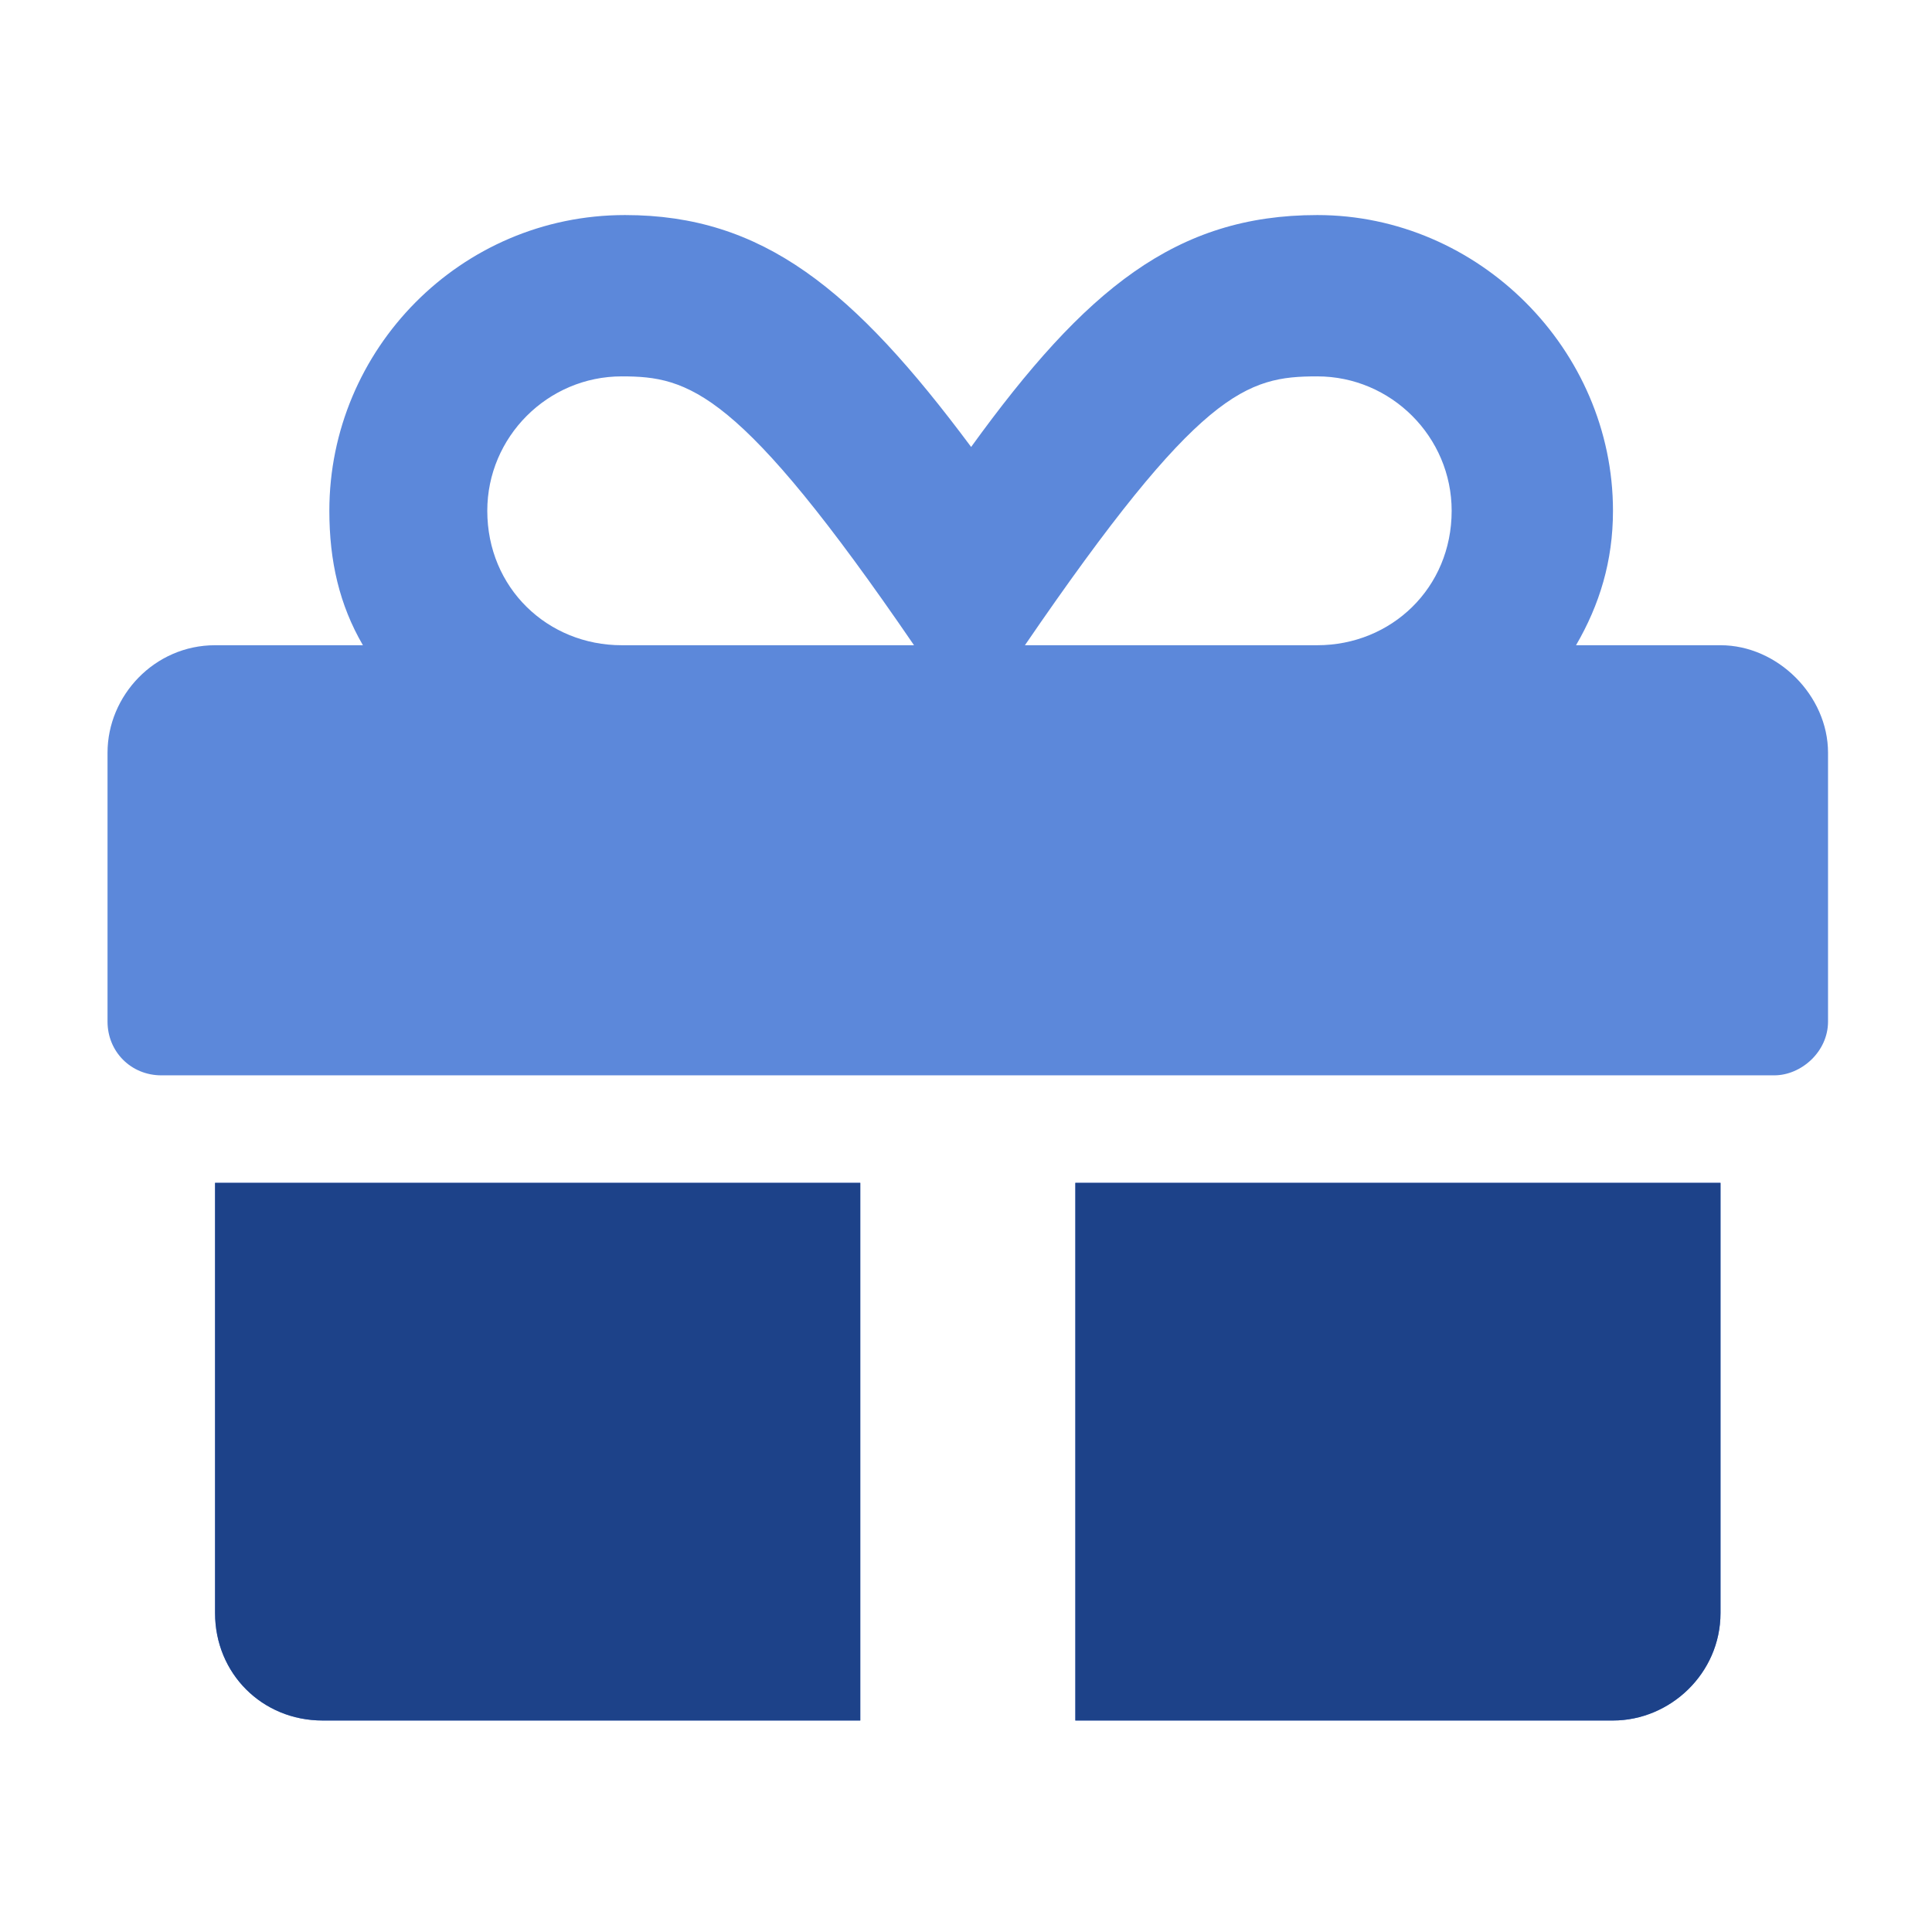
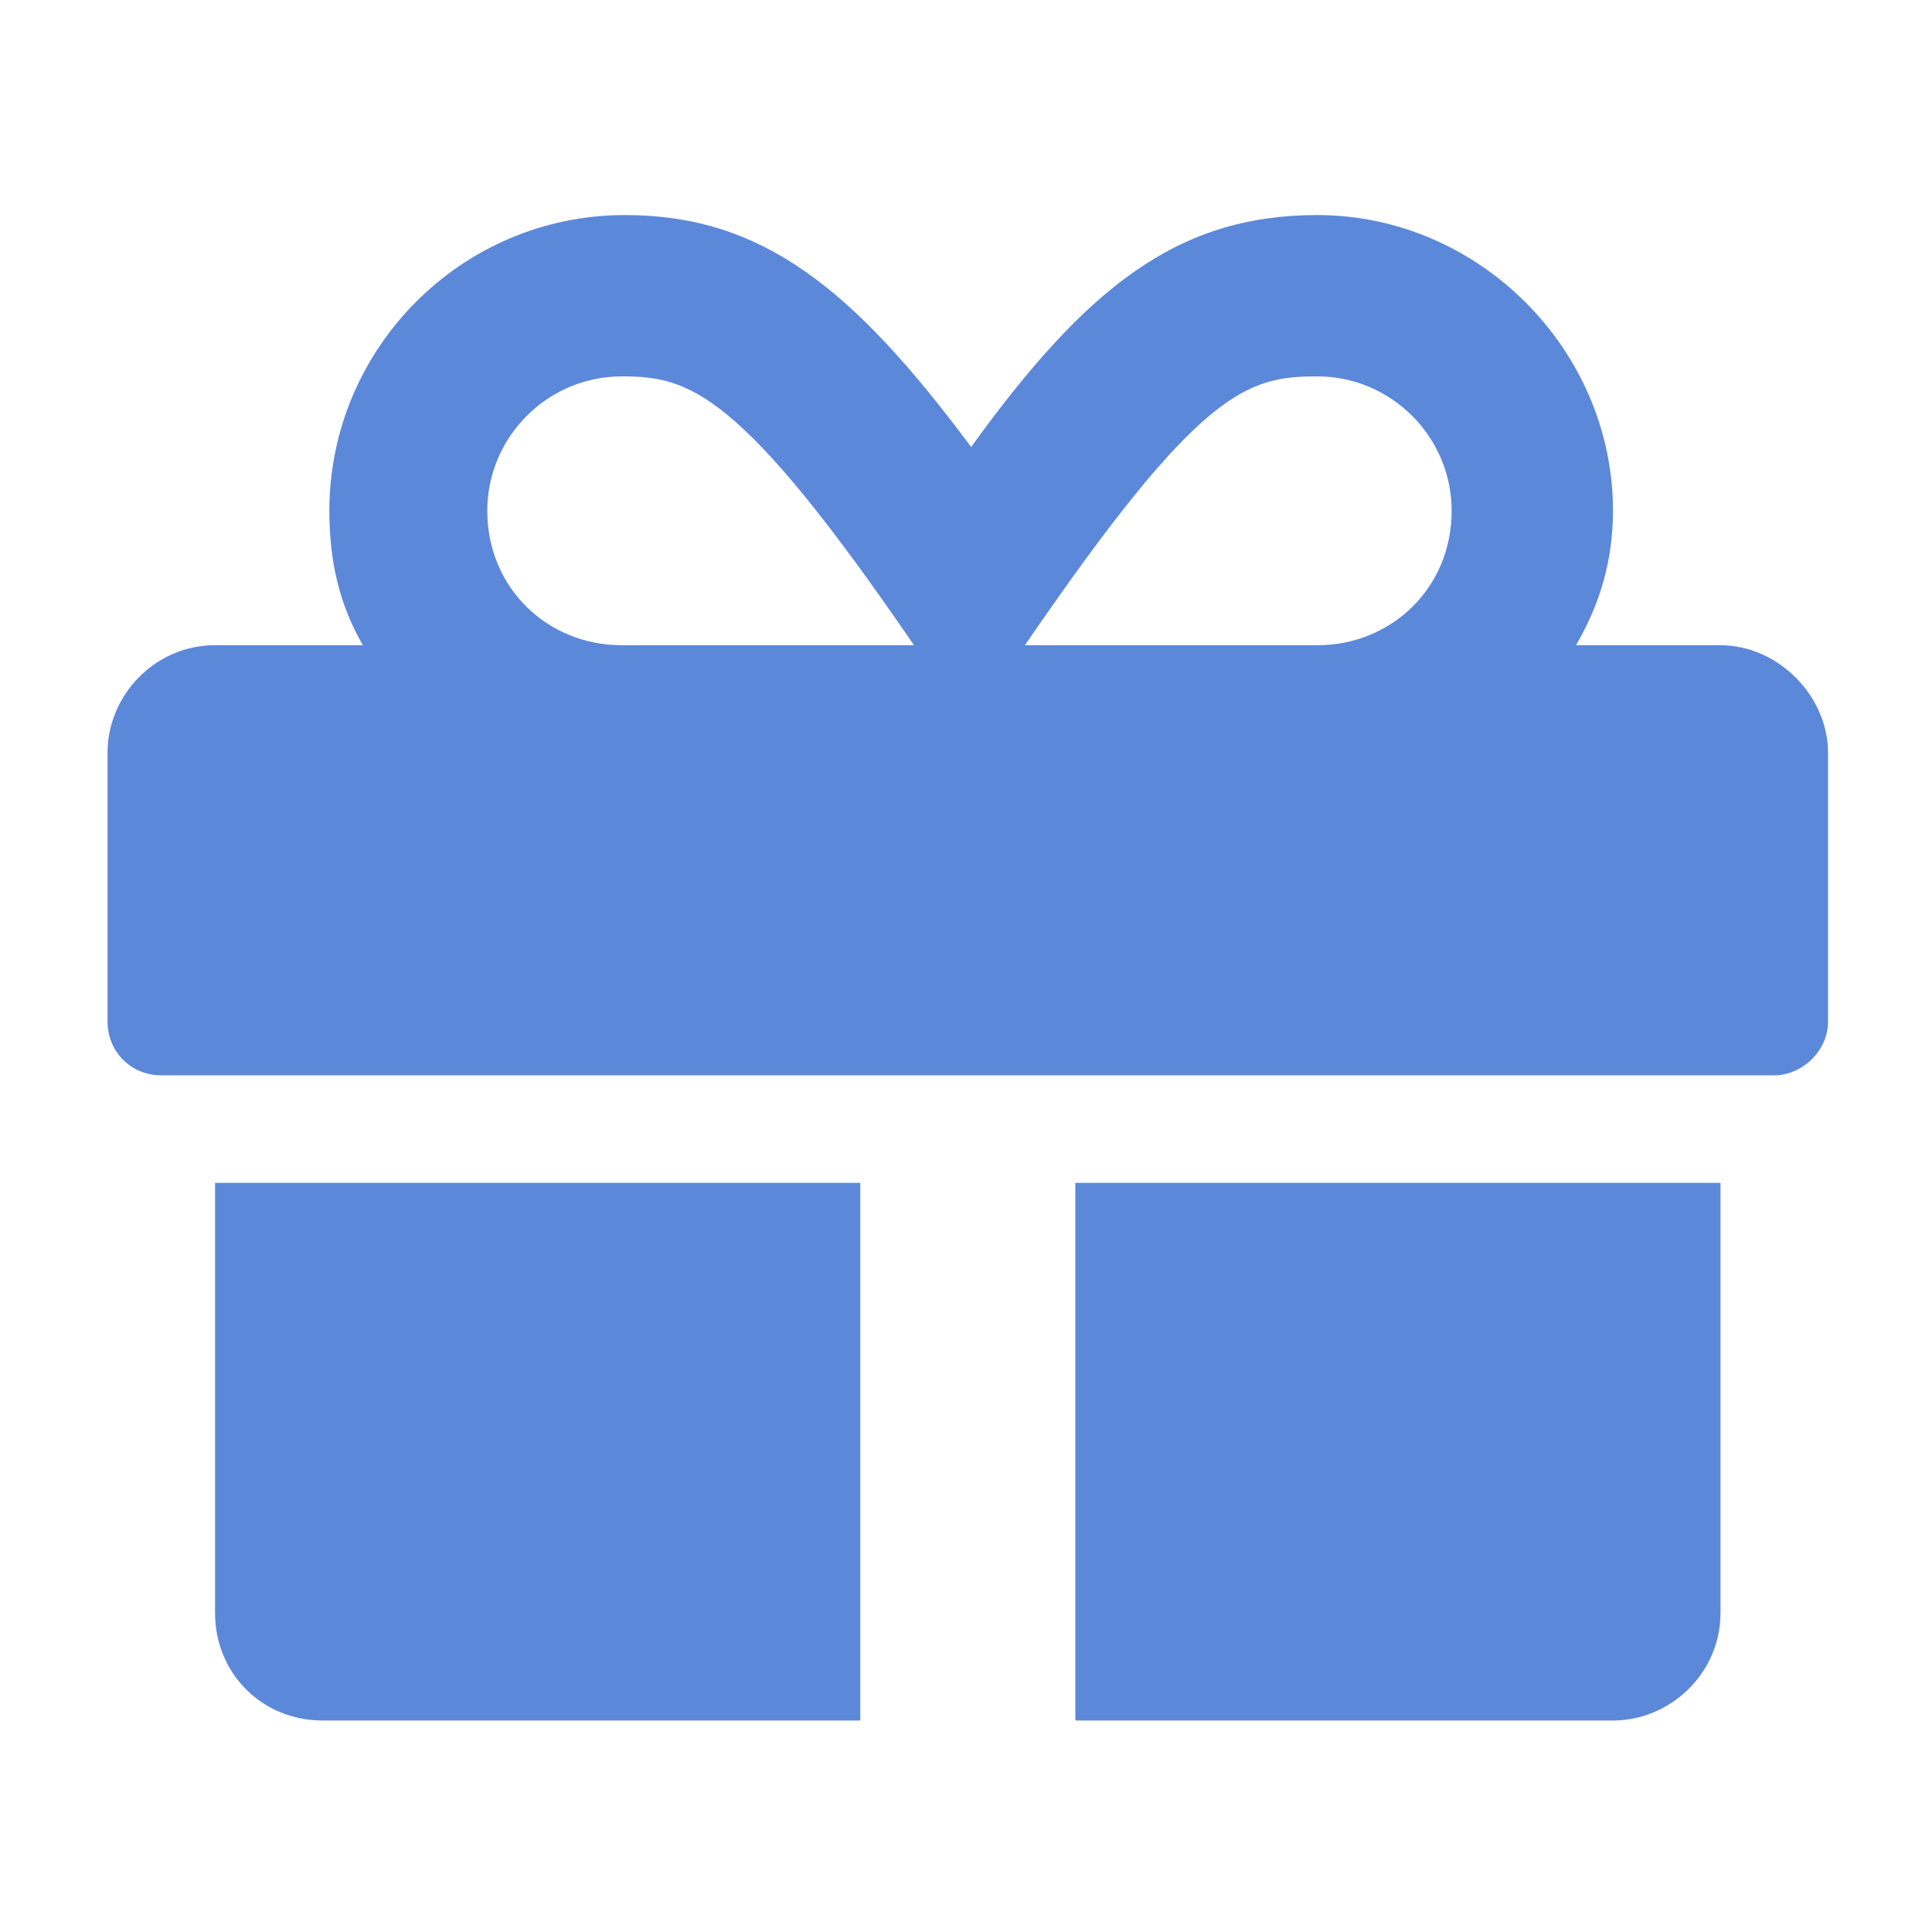
<svg xmlns="http://www.w3.org/2000/svg" width="32" height="32" viewBox="0 0 32 32" fill="none">
  <path d="M3.562 26.716C3.562 27.718 4.341 28.497 5.343 28.497H14.249V19.592H3.562V26.716ZM17.811 28.497H26.716C27.662 28.497 28.497 27.718 28.497 26.716V19.592H17.811V28.497ZM28.497 10.687H26.104C26.493 10.019 26.716 9.295 26.716 8.46C26.716 5.789 24.49 3.562 21.818 3.562C19.48 3.562 17.978 4.787 16.085 7.403C14.137 4.787 12.634 3.562 10.352 3.562C7.625 3.562 5.455 5.789 5.455 8.46C5.455 9.295 5.622 10.019 6.011 10.687H3.562C2.56 10.687 1.781 11.521 1.781 12.468V16.92C1.781 17.421 2.171 17.811 2.672 17.811H29.387C29.833 17.811 30.278 17.421 30.278 16.92V12.468C30.278 11.521 29.443 10.687 28.497 10.687ZM10.297 10.687C9.072 10.687 8.071 9.741 8.071 8.46C8.071 7.236 9.072 6.234 10.297 6.234C11.41 6.234 12.245 6.457 15.139 10.687H10.297ZM21.818 10.687H16.976C19.87 6.457 20.649 6.234 21.818 6.234C23.043 6.234 24.044 7.236 24.044 8.46C24.044 9.741 23.043 10.687 21.818 10.687Z" fill="#5C88DA" />
-   <path fill-rule="evenodd" clip-rule="evenodd" d="M5.344 28.497C4.342 28.497 3.562 27.718 3.562 26.716V19.592H14.249V28.497H5.344ZM26.716 28.497H17.811V19.592H28.497V26.716C28.497 27.718 27.662 28.497 26.716 28.497Z" fill="#1D4289" />
</svg>